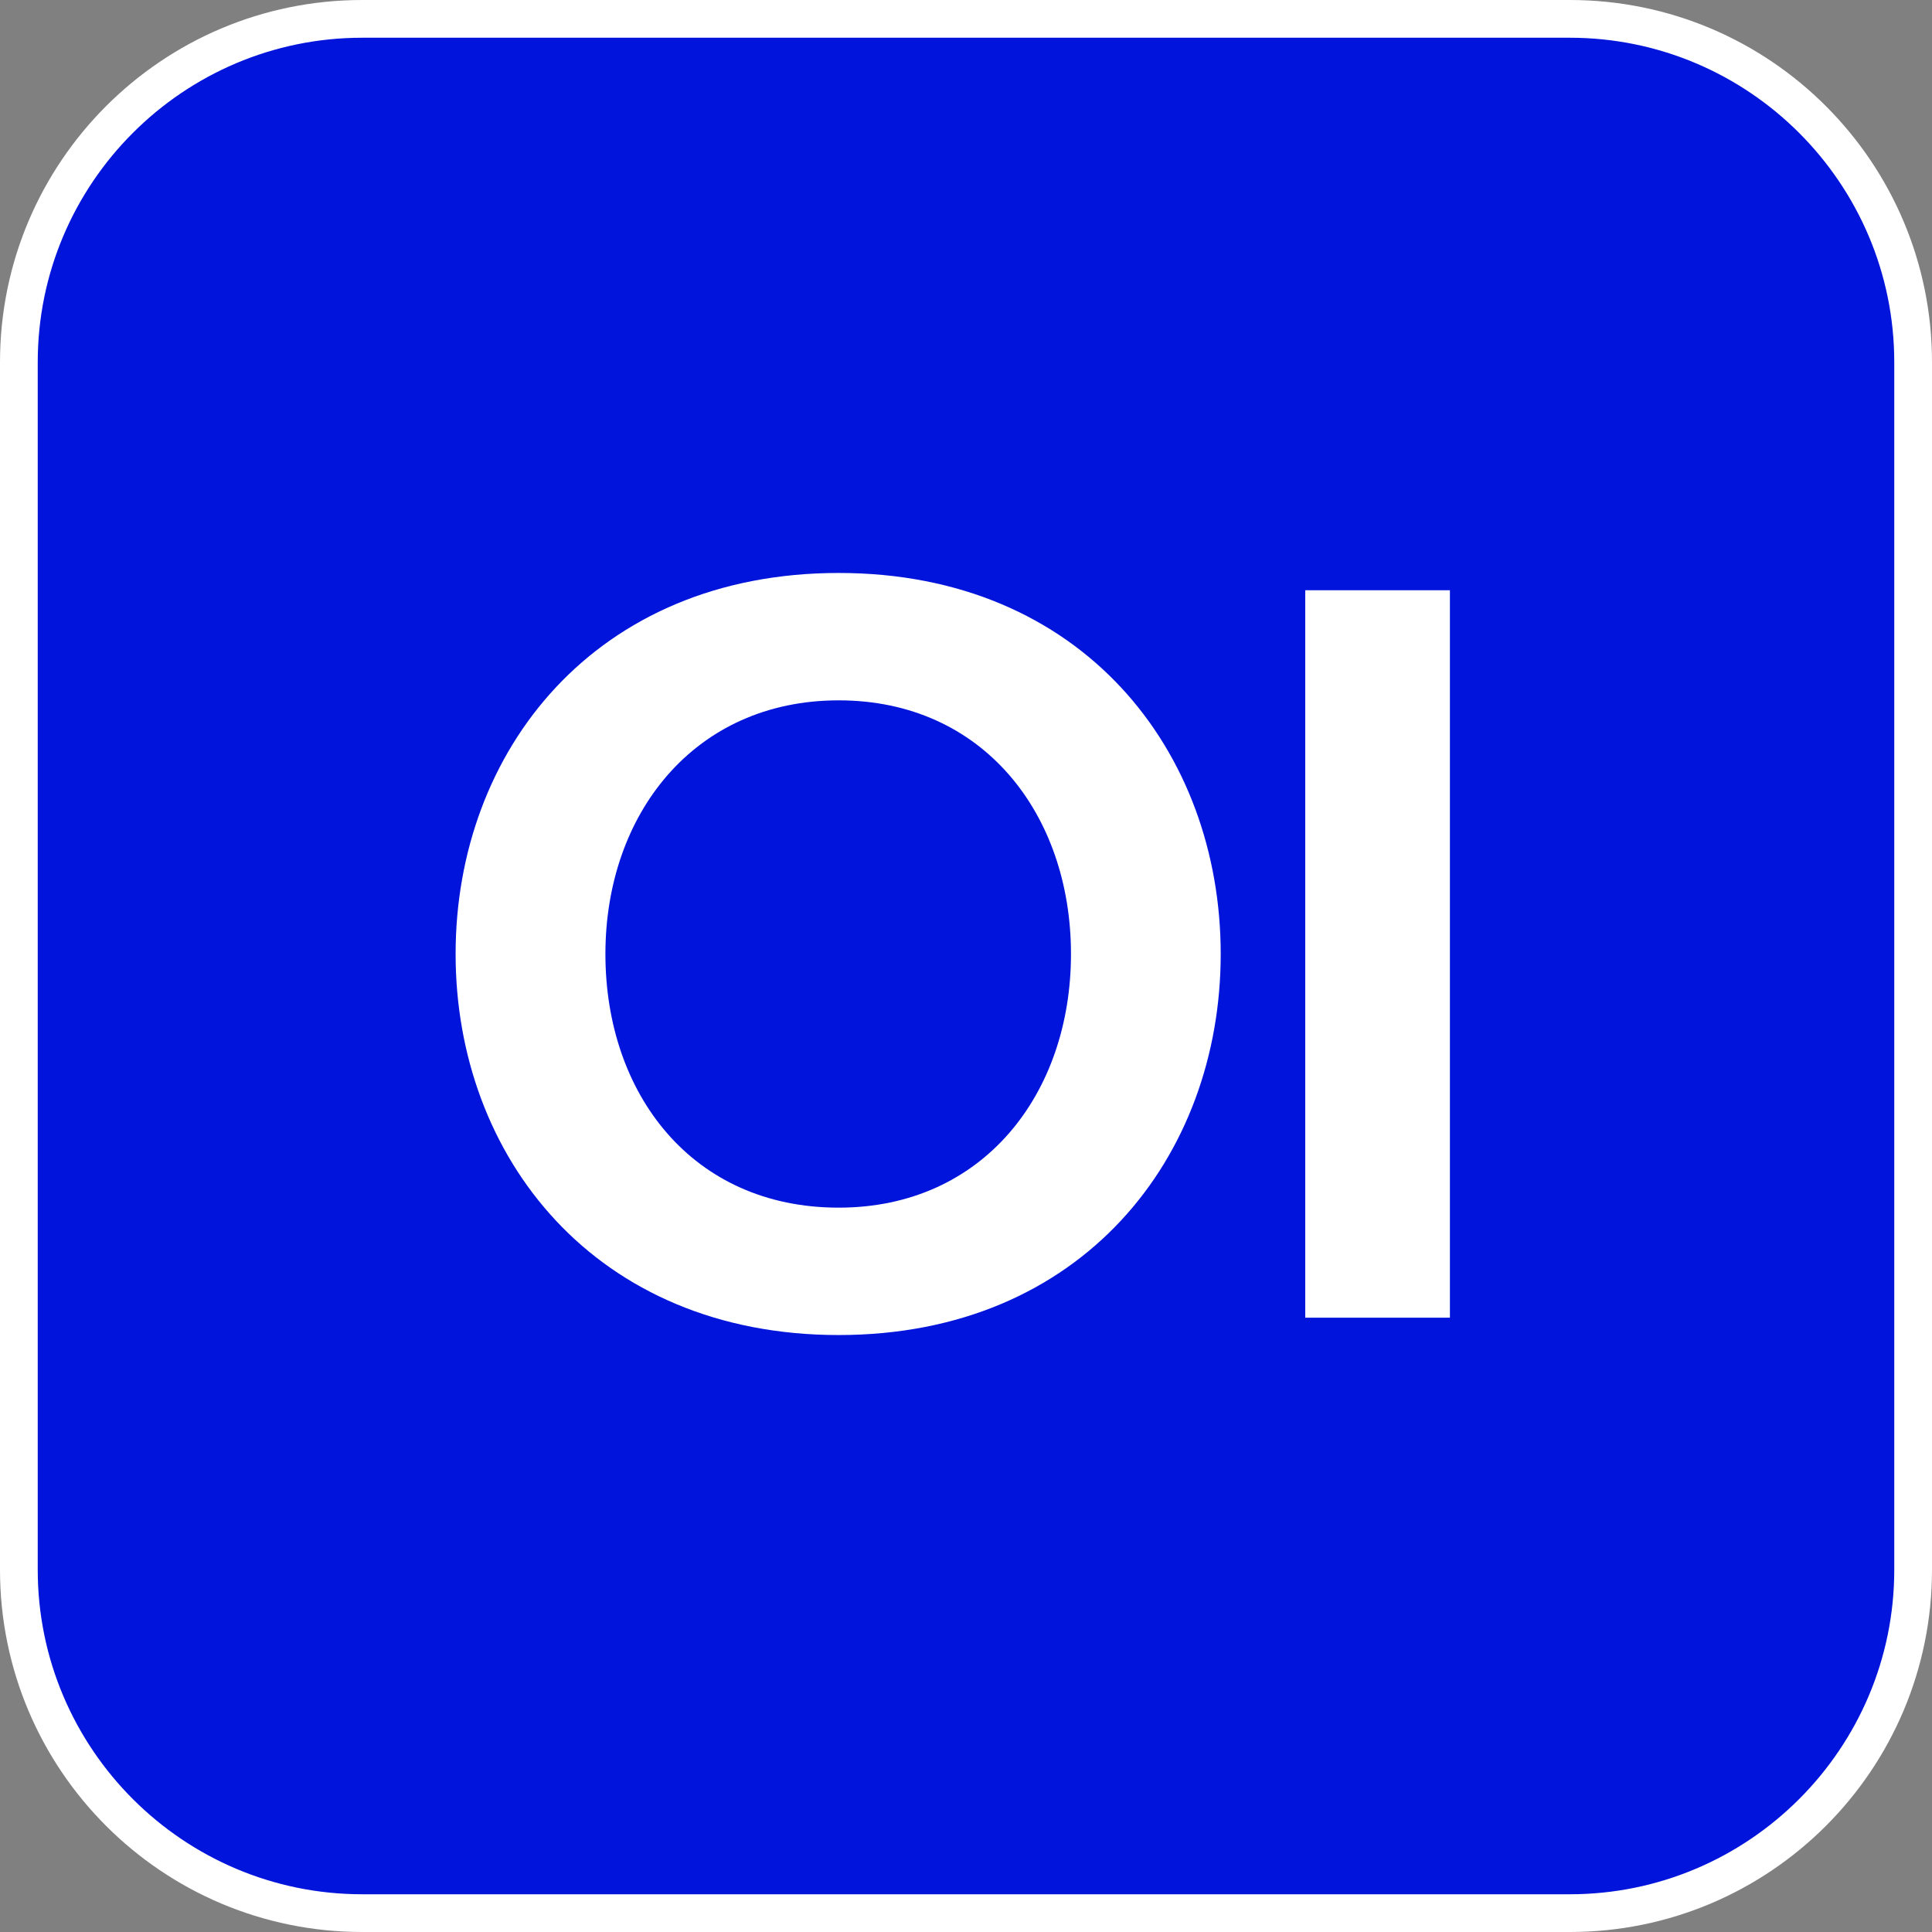
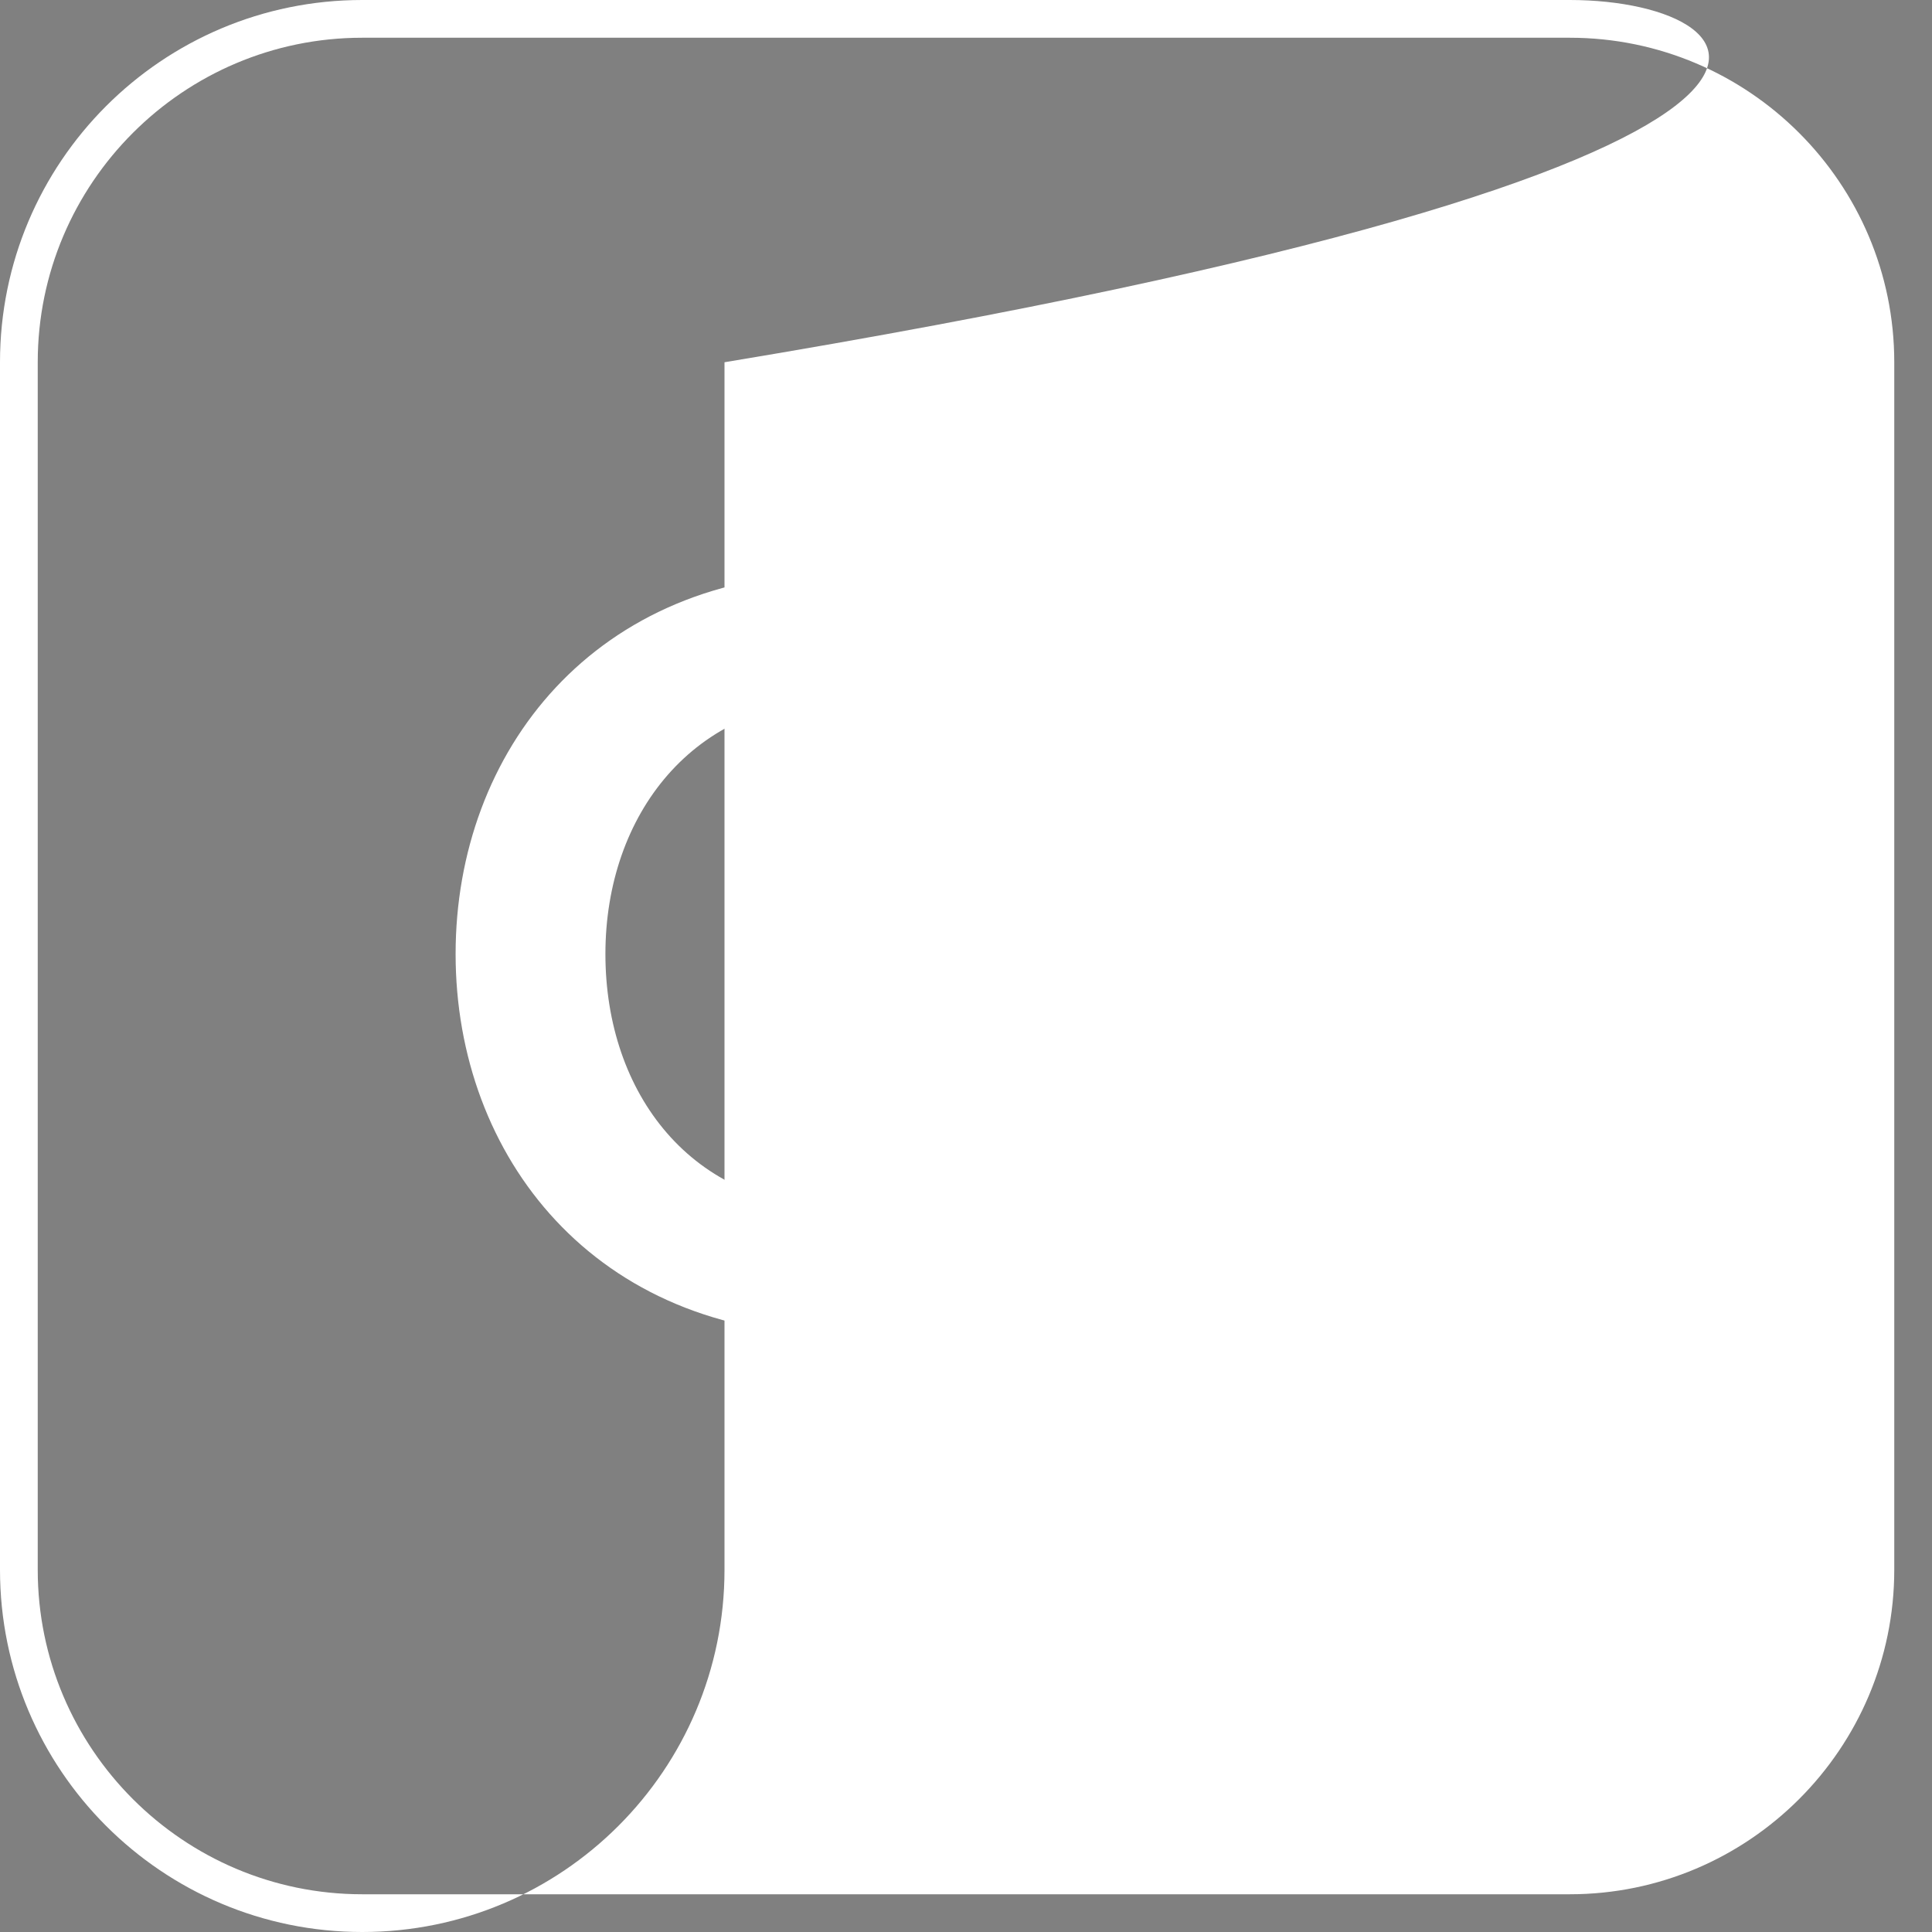
<svg xmlns="http://www.w3.org/2000/svg" viewBox="0 0 256 256">
  <rect x="0" y="0" width="256" height="256" fill="#808080" stroke="none" />
  <defs>
    <style>.cls-1{fill:#fff;}.cls-1,.cls-2{stroke-width:0px;}.cls-2{fill:#0014dc;}</style>
  </defs>
  <g id="Background">
-     <rect class="cls-2" x="2.5" y="2.5" width="251" height="251" rx="45.5" ry="45.5" />
-     <path class="cls-1" d="m208,5c23.71,0,43,19.29,43,43v160c0,23.71-19.29,43-43,43H48c-23.71,0-43-19.29-43-43V48C5,24.29,24.29,5,48,5h160M208,0H48C21.49,0,0,21.49,0,48v160C0,234.51,21.49,256,48,256h160c26.51,0,48-21.49,48-48V48C256,21.49,234.51,0,208,0h0Z" />
+     <path class="cls-1" d="m208,5c23.71,0,43,19.29,43,43v160c0,23.71-19.29,43-43,43H48c-23.71,0-43-19.29-43-43V48C5,24.29,24.29,5,48,5h160M208,0H48C21.49,0,0,21.49,0,48v160C0,234.51,21.49,256,48,256c26.51,0,48-21.49,48-48V48C256,21.49,234.51,0,208,0h0Z" />
  </g>
  <g id="Name">
    <path class="cls-1" d="m161.75,126.41c0,26.86-18.36,50.49-50.62,50.49s-50.76-23.62-50.76-50.49,18.49-50.49,50.76-50.49,50.62,23.62,50.62,50.49Zm-50.62,33.61c19.17,0,30.78-15.12,30.78-33.61s-11.61-33.61-30.78-33.61-30.91,15.12-30.91,33.61,11.47,33.61,30.91,33.61Z" />
    <path class="cls-1" d="m192.12,78.21v96.39h-19.17v-96.39h19.17Z" />
  </g>
</svg>